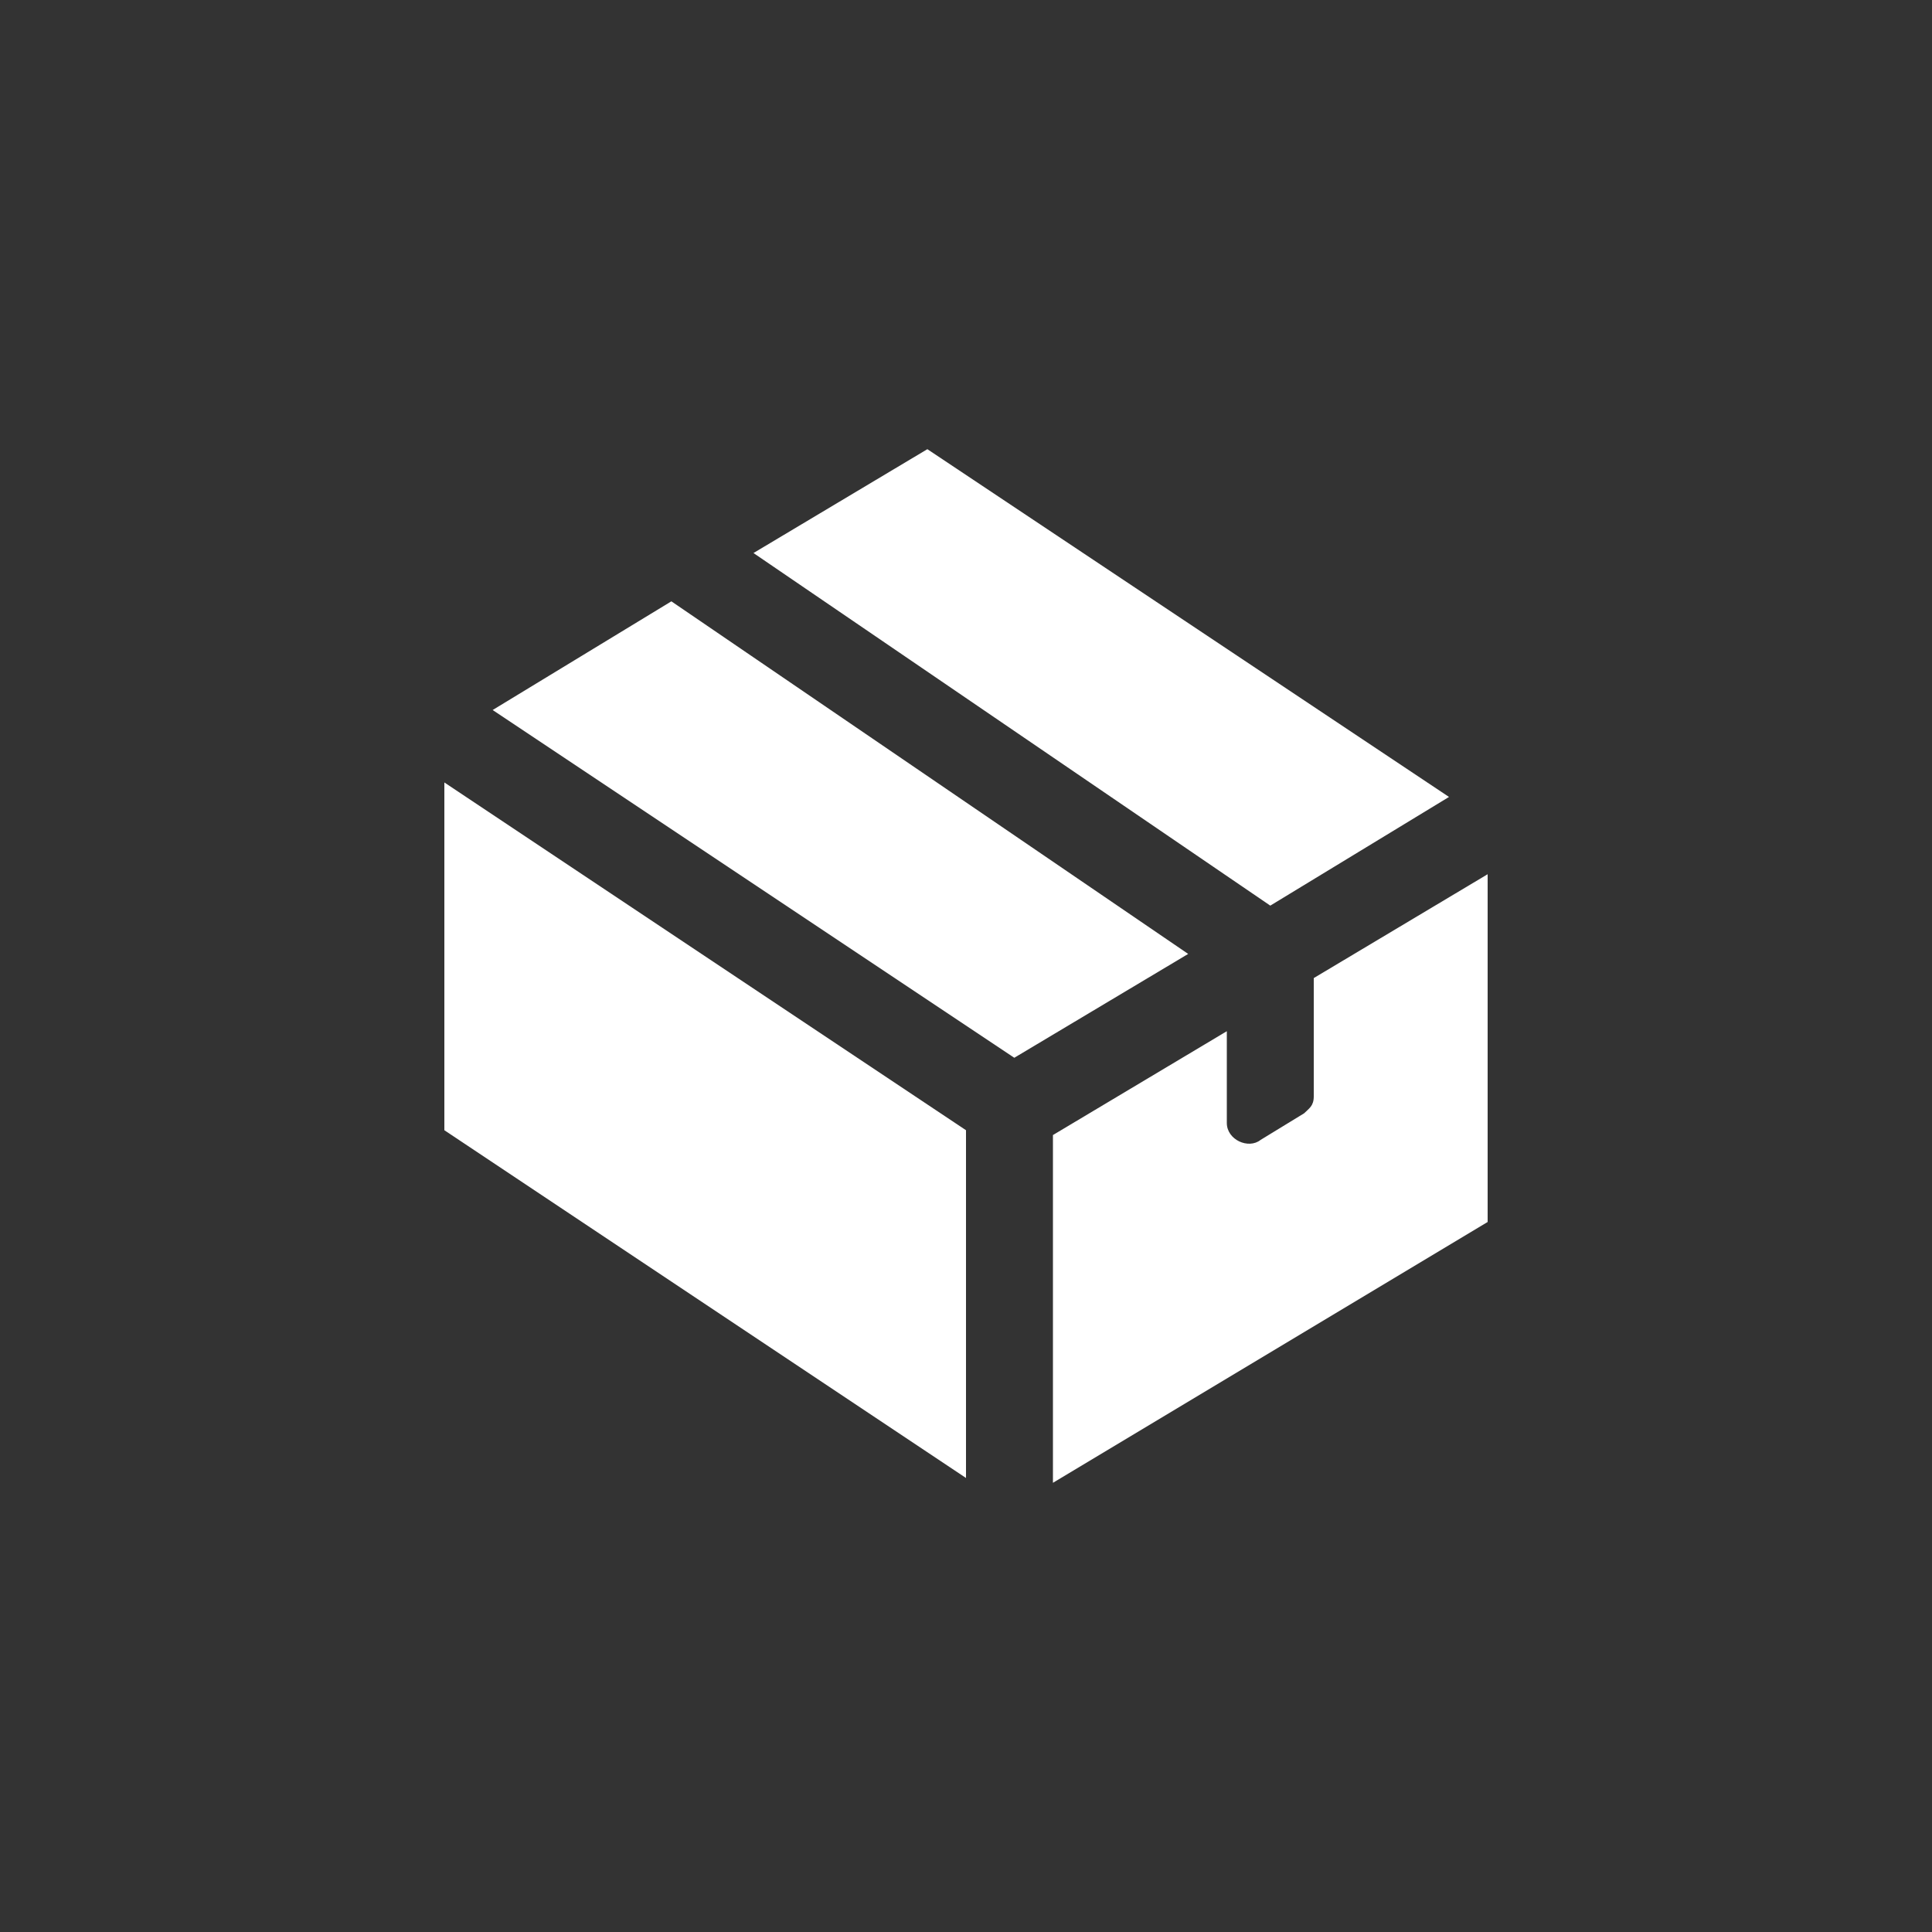
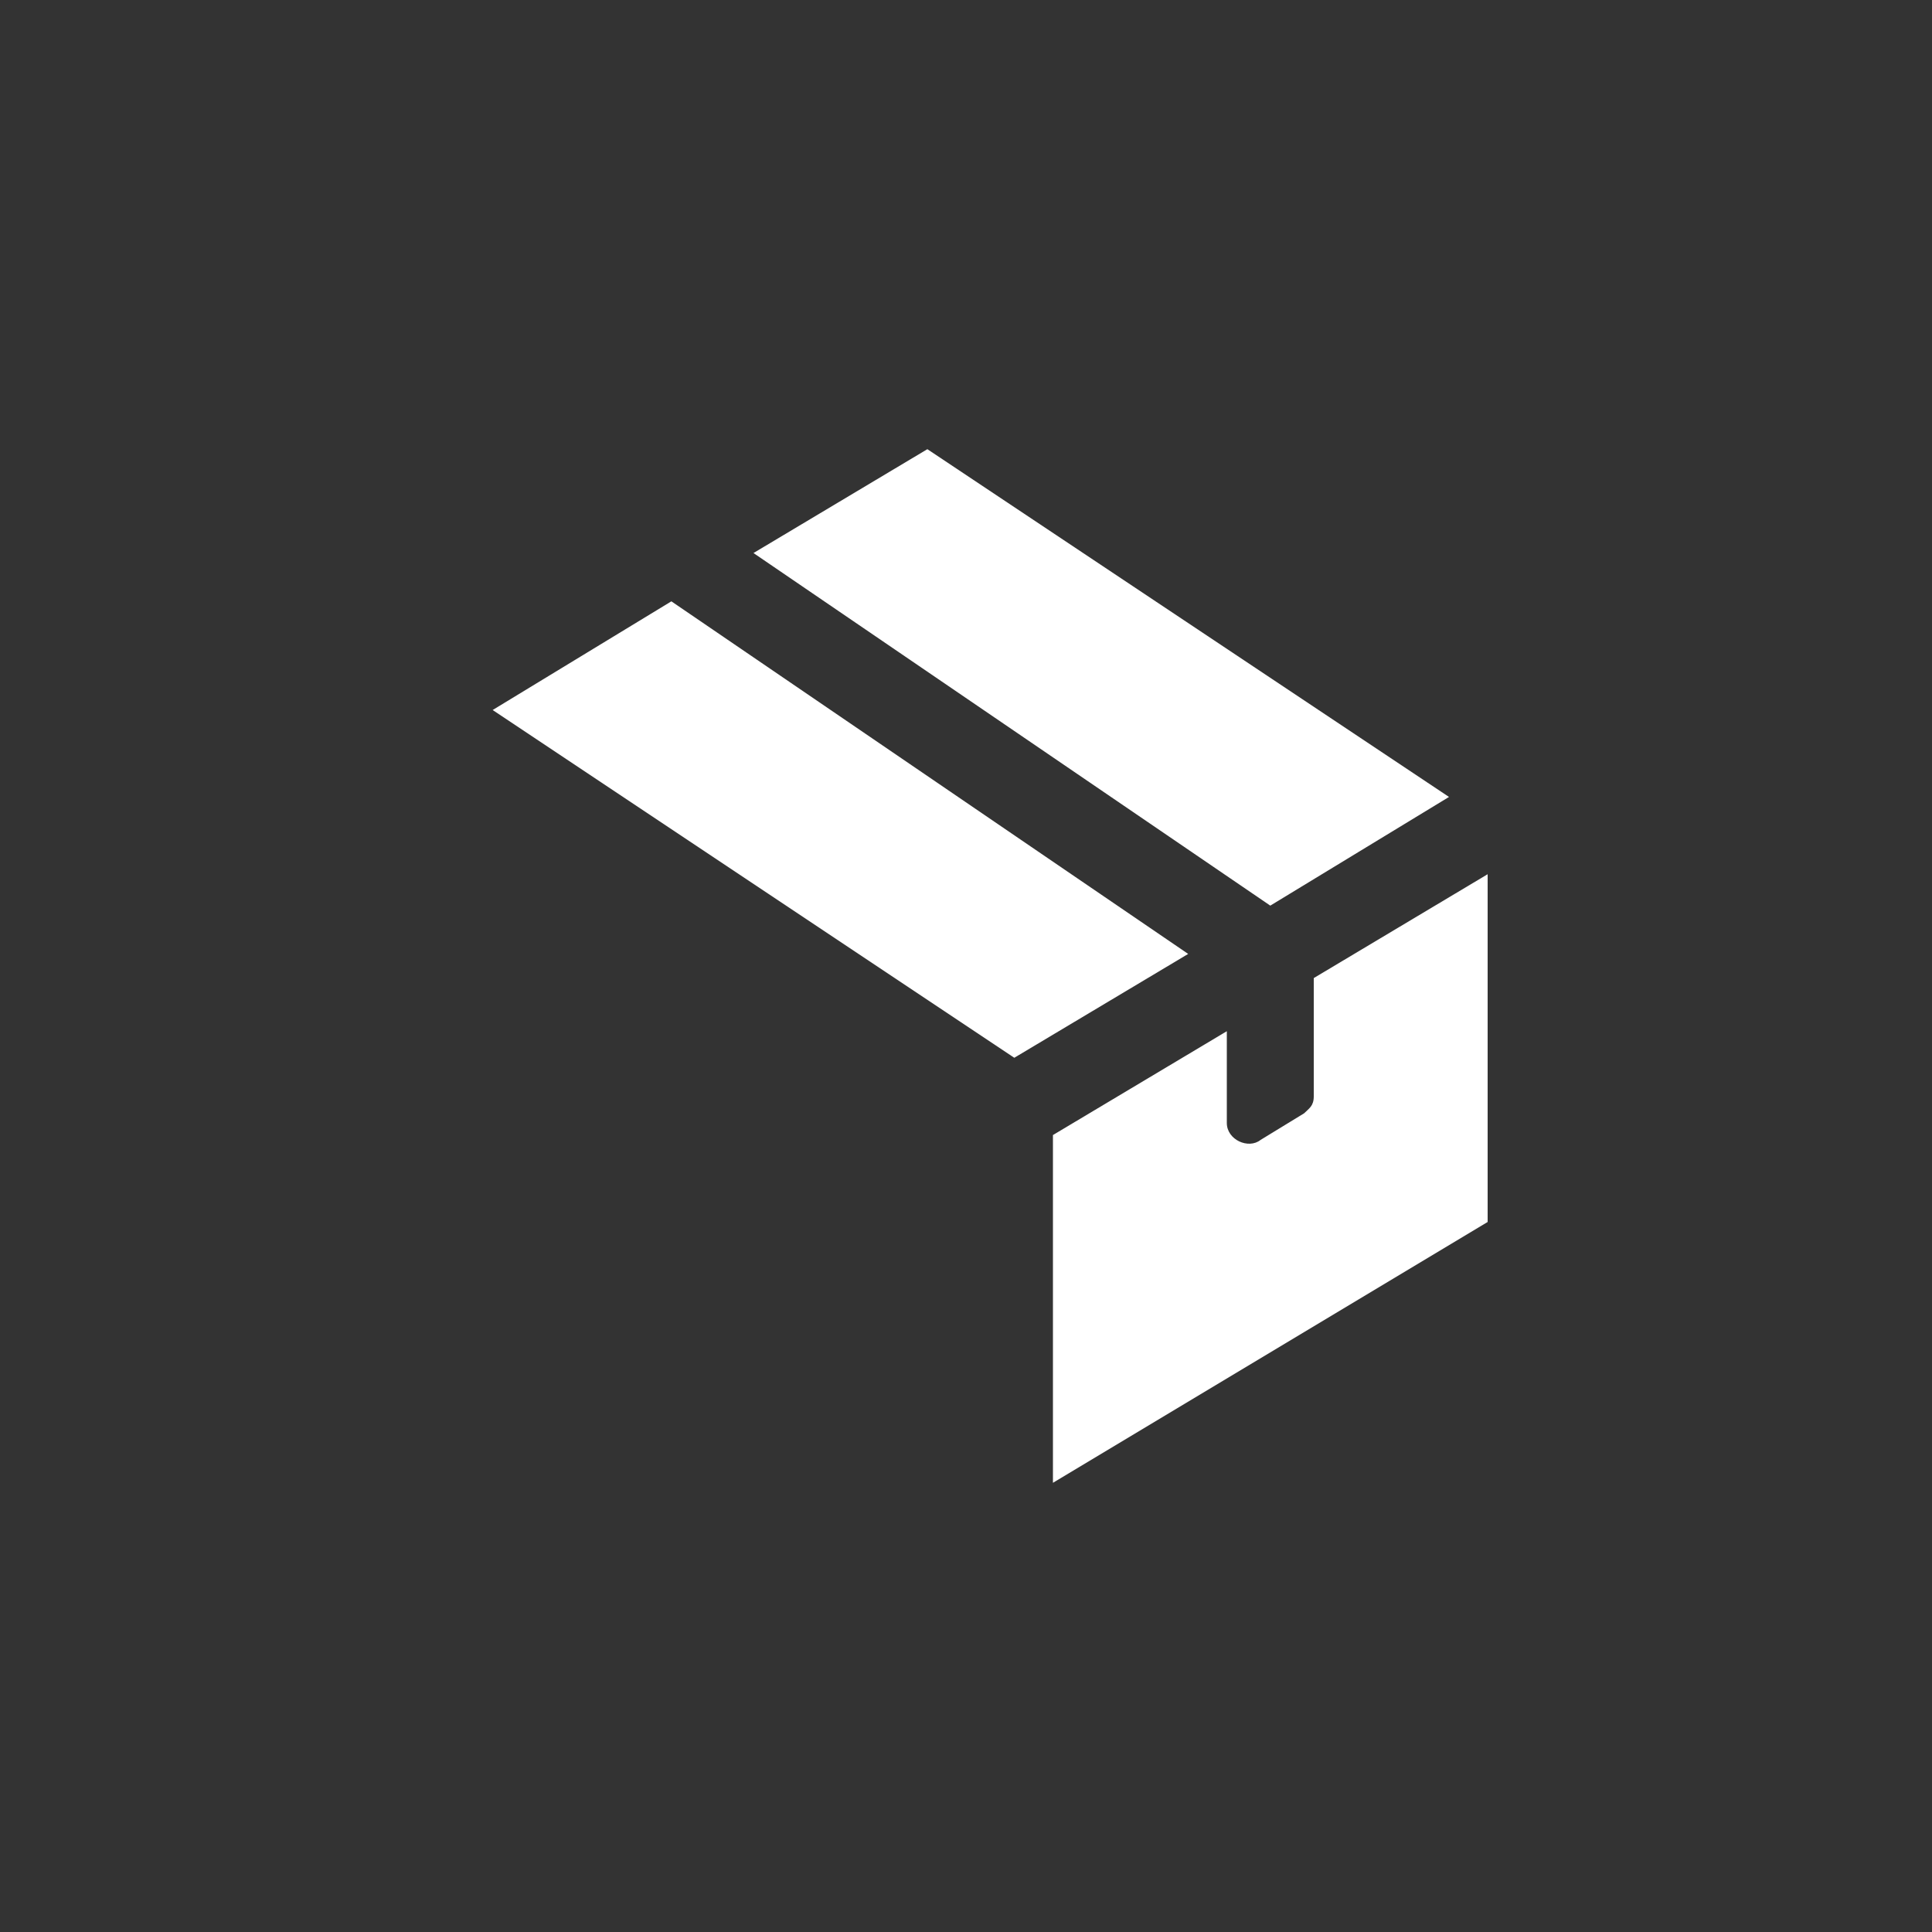
<svg xmlns="http://www.w3.org/2000/svg" version="1.1" id="レイヤー_1" x="0px" y="0px" width="80px" height="80px" viewBox="0 0 80 80" style="enable-background:new 0 0 80 80;" xml:space="preserve">
  <rect x="0" y="0" width="80" height="80" fill="#333333" stroke="none" />
  <style type="text/css">
	.st0{fill:#FFFFFF;}
</style>
-   <path id="package" class="st0" d="M52.6,37.5L31.2,22.9l7.2-4.3L60,33L52.6,37.5z M27.8,24.9l-7.4,4.5L42,43.8l7.2-4.3L27.8,24.9z   M18.4,46.8L40,61.2V46.8L18.4,32.4V46.8z M54.4,40.5v4.9c0,0.4-0.2,0.5-0.4,0.7l-1.8,1.1c-0.5,0.4-1.4,0-1.4-0.7v-3.8L43.6,47v14.4  l18-10.8V36.2L54.4,40.5z" />
+   <path id="package" class="st0" d="M52.6,37.5L31.2,22.9l7.2-4.3L60,33L52.6,37.5z M27.8,24.9l-7.4,4.5L42,43.8l7.2-4.3L27.8,24.9z   M18.4,46.8V46.8L18.4,32.4V46.8z M54.4,40.5v4.9c0,0.4-0.2,0.5-0.4,0.7l-1.8,1.1c-0.5,0.4-1.4,0-1.4-0.7v-3.8L43.6,47v14.4  l18-10.8V36.2L54.4,40.5z" />
</svg>